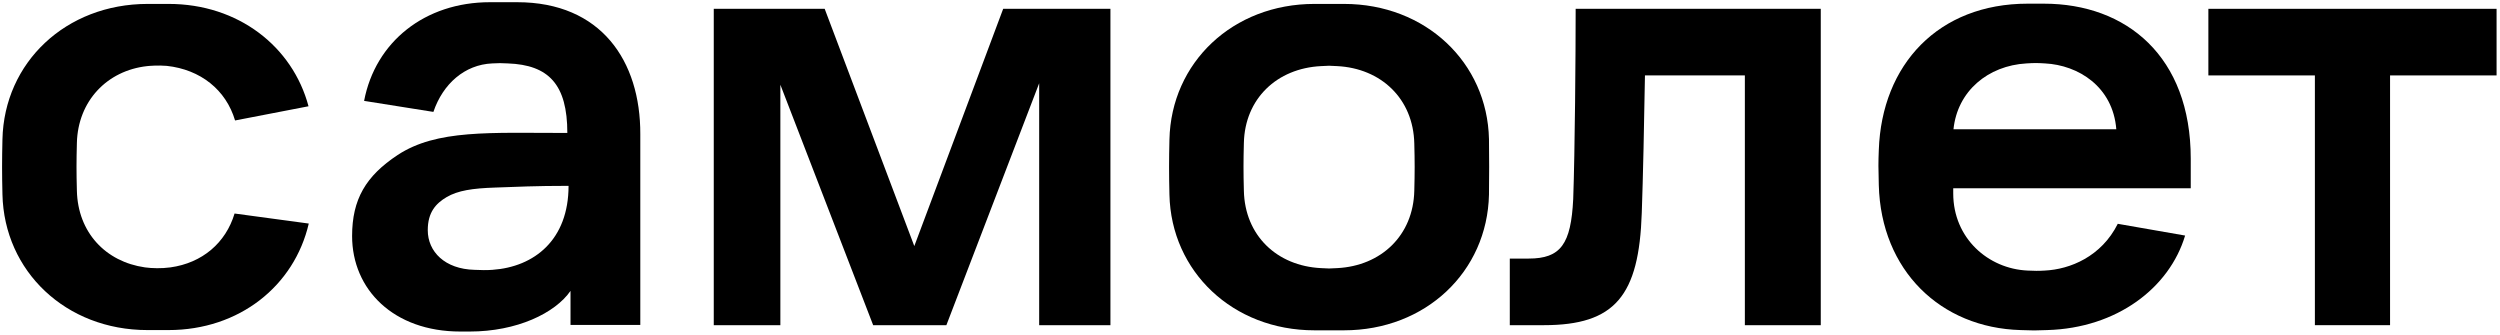
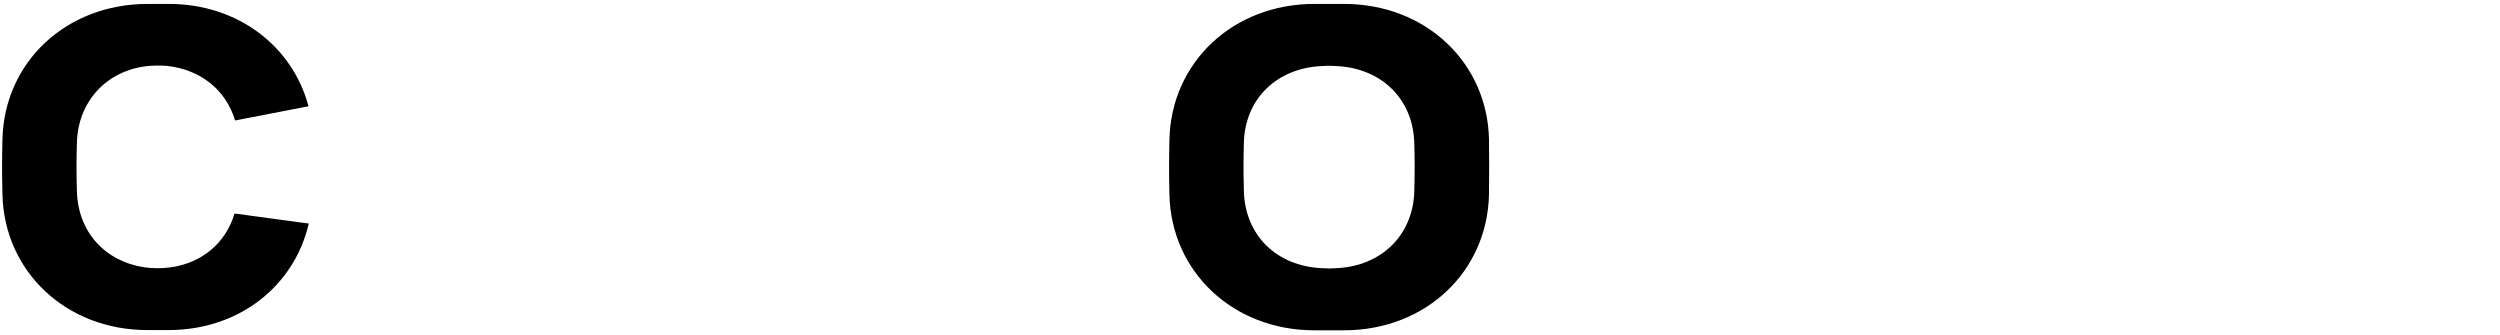
<svg xmlns="http://www.w3.org/2000/svg" width="1021" height="137" viewBox="0 0 1021 137" fill="none">
-   <path d="M291.4 3.6H336.8L373.4 100.5L409.7 3.6H453.5V132.8H424.4V34L386.5 132.8H356.6L318.7 34.6V132.8H291.5V3.6H291.4Z" fill="black" />
-   <path d="M643.5 3.6H743.6V132.8H712.6V30.8H671.8C671.5 49 671 73.2 670.5 86.9C669.4 120.8 659.6 132.8 630.5 132.8H616.6V105.6H624.3C637.4 105.6 641.6 99.7 642.5 81.3C643.2 61.5 643.5 22.3 643.5 3.6Z" fill="black" />
-   <path d="M901.9 3.6H1019.6V30.8H976.1V132.8H945.4V30.8H901.9V3.6Z" fill="black" />
-   <path d="M211.199 0.9H200.099C173.499 0.9 153.299 17.1 148.699 41.2L176.999 45.7C180.899 34.2 189.799 26.4 200.999 25.9C204.599 25.7 203.799 25.8 207.399 25.9C224.099 26.5 231.699 34.5 231.699 54.3C199.999 54.3 178.399 52.8 162.399 63.3C149.399 71.9 143.799 81.4 143.799 96.4C143.799 118.2 160.699 135.4 187.999 135.4C192.299 135.4 190.499 135.4 191.799 135.4C211.099 135.4 226.699 127.9 232.999 118.8V132.7H261.499V54.8C261.599 24.9 245.499 0.9 211.199 0.9ZM193.799 110.2C181.699 109.9 174.699 102.8 174.699 94C174.699 86.7 177.999 83.1 182.399 80.5C186.999 77.8 192.999 76.9 202.199 76.6C211.099 76.3 218.399 75.9 232.199 75.9C232.199 97.9 218.299 109 201.099 110.2C198.399 110.4 196.699 110.3 193.799 110.2Z" fill="black" />
-   <path d="M894.7 76.9V64.8C894.7 23.1 868.5 1.5 834.7 1.5H828.1C791.7 1.5 768.5 26.3 767.3 61.3C767.1 66.4 767.1 68.6 767.3 75.6C768.2 110.5 792.6 133.9 825.2 134.8C831.2 135 830.4 135 836.1 134.8C864.5 134 886 117.6 892.4 96.2L864.9 91.4C858.2 104.8 845.4 110 835.1 110.5C831.9 110.7 831.4 110.6 828.1 110.5C812 109.8 797.7 97.3 797.7 79V76.9H894.7ZM827.6 25.9C830.8 25.7 832 25.7 835.2 25.9C848.7 26.6 862.9 35.3 864.3 52.8H797.8C799.4 37.2 811.9 26.8 827.6 25.9Z" fill="black" />
  <path d="M608.099 56.8C607.399 25.5 582.199 1.6 548.899 1.6H536.799C503.499 1.6 478.299 25.5 477.599 57C477.399 65.7 477.399 70.8 477.599 79.5C478.299 110.9 503.499 134.9 536.799 134.9H548.899C582.199 134.9 607.399 111 608.099 79.5C608.199 70.7 608.199 65.5 608.099 56.8ZM577.599 77.9C577.199 96.2 563.999 108.6 546.099 109.5C542.699 109.7 542.899 109.7 539.499 109.5C521.499 108.6 508.399 96.2 507.999 77.9C507.799 70.3 507.799 66 507.999 58.4C508.399 40.3 521.499 27.9 539.499 27C542.899 26.8 542.699 26.8 546.099 27C563.999 27.9 577.199 40.3 577.599 58.6C577.799 66.1 577.799 70.3 577.599 77.9Z" fill="black" />
  <path d="M95.8 87.2C92.2 99.2 82.6 107.4 69.6 109.2C65.9 109.7 62.2 109.6 59.2 109.2C43.1 106.9 31.8 94.9 31.4 77.9C31.2 70.3 31.2 66 31.4 58.4C31.8 41.3 43.7 28.8 60.1 27C61 26.9 64.6 26.6 68.1 26.9C81.9 28.4 92.3 36.7 96 49.2L126 43.4C119.5 19 97.3 1.6 68.9 1.6H60.3C26.9 1.6 1.7 25.5 1 56.9C0.8 65.6 0.8 70.7 1 79.4C1.7 110.8 26.9 134.8 60.2 134.8H68.8C97.8 134.8 120.2 116.7 126.1 91.3L95.8 87.2Z" fill="black" />
</svg>